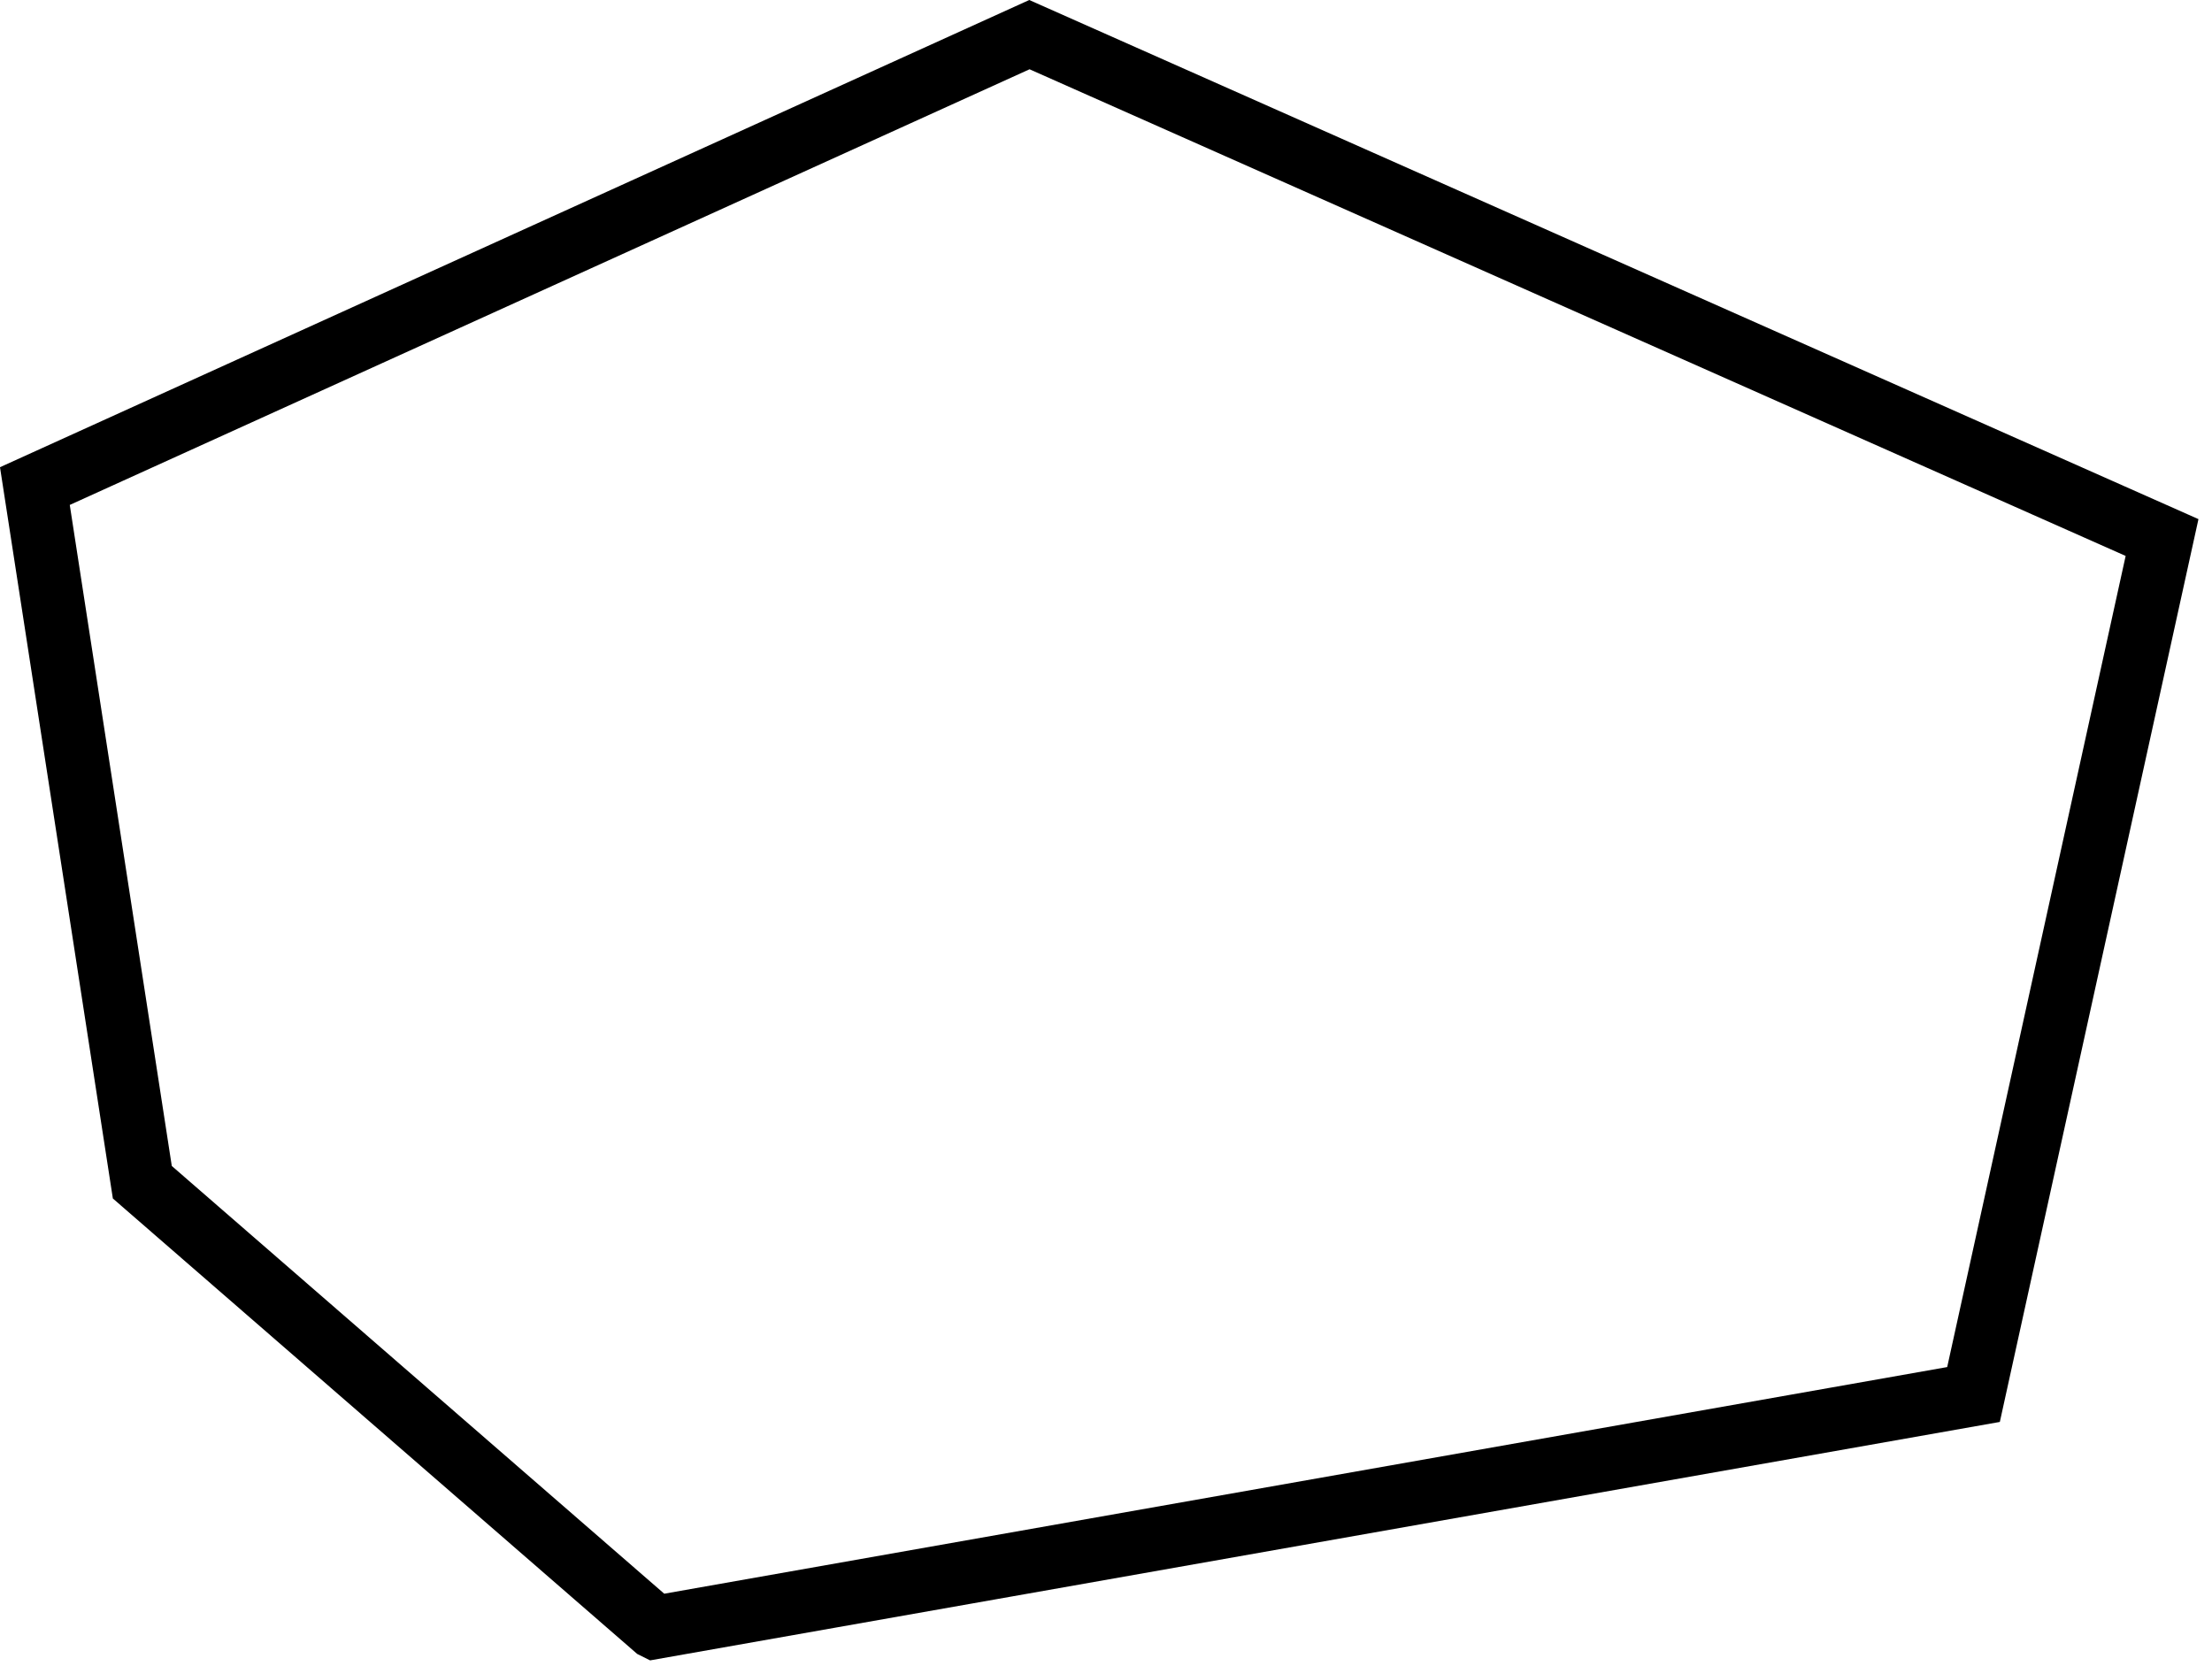
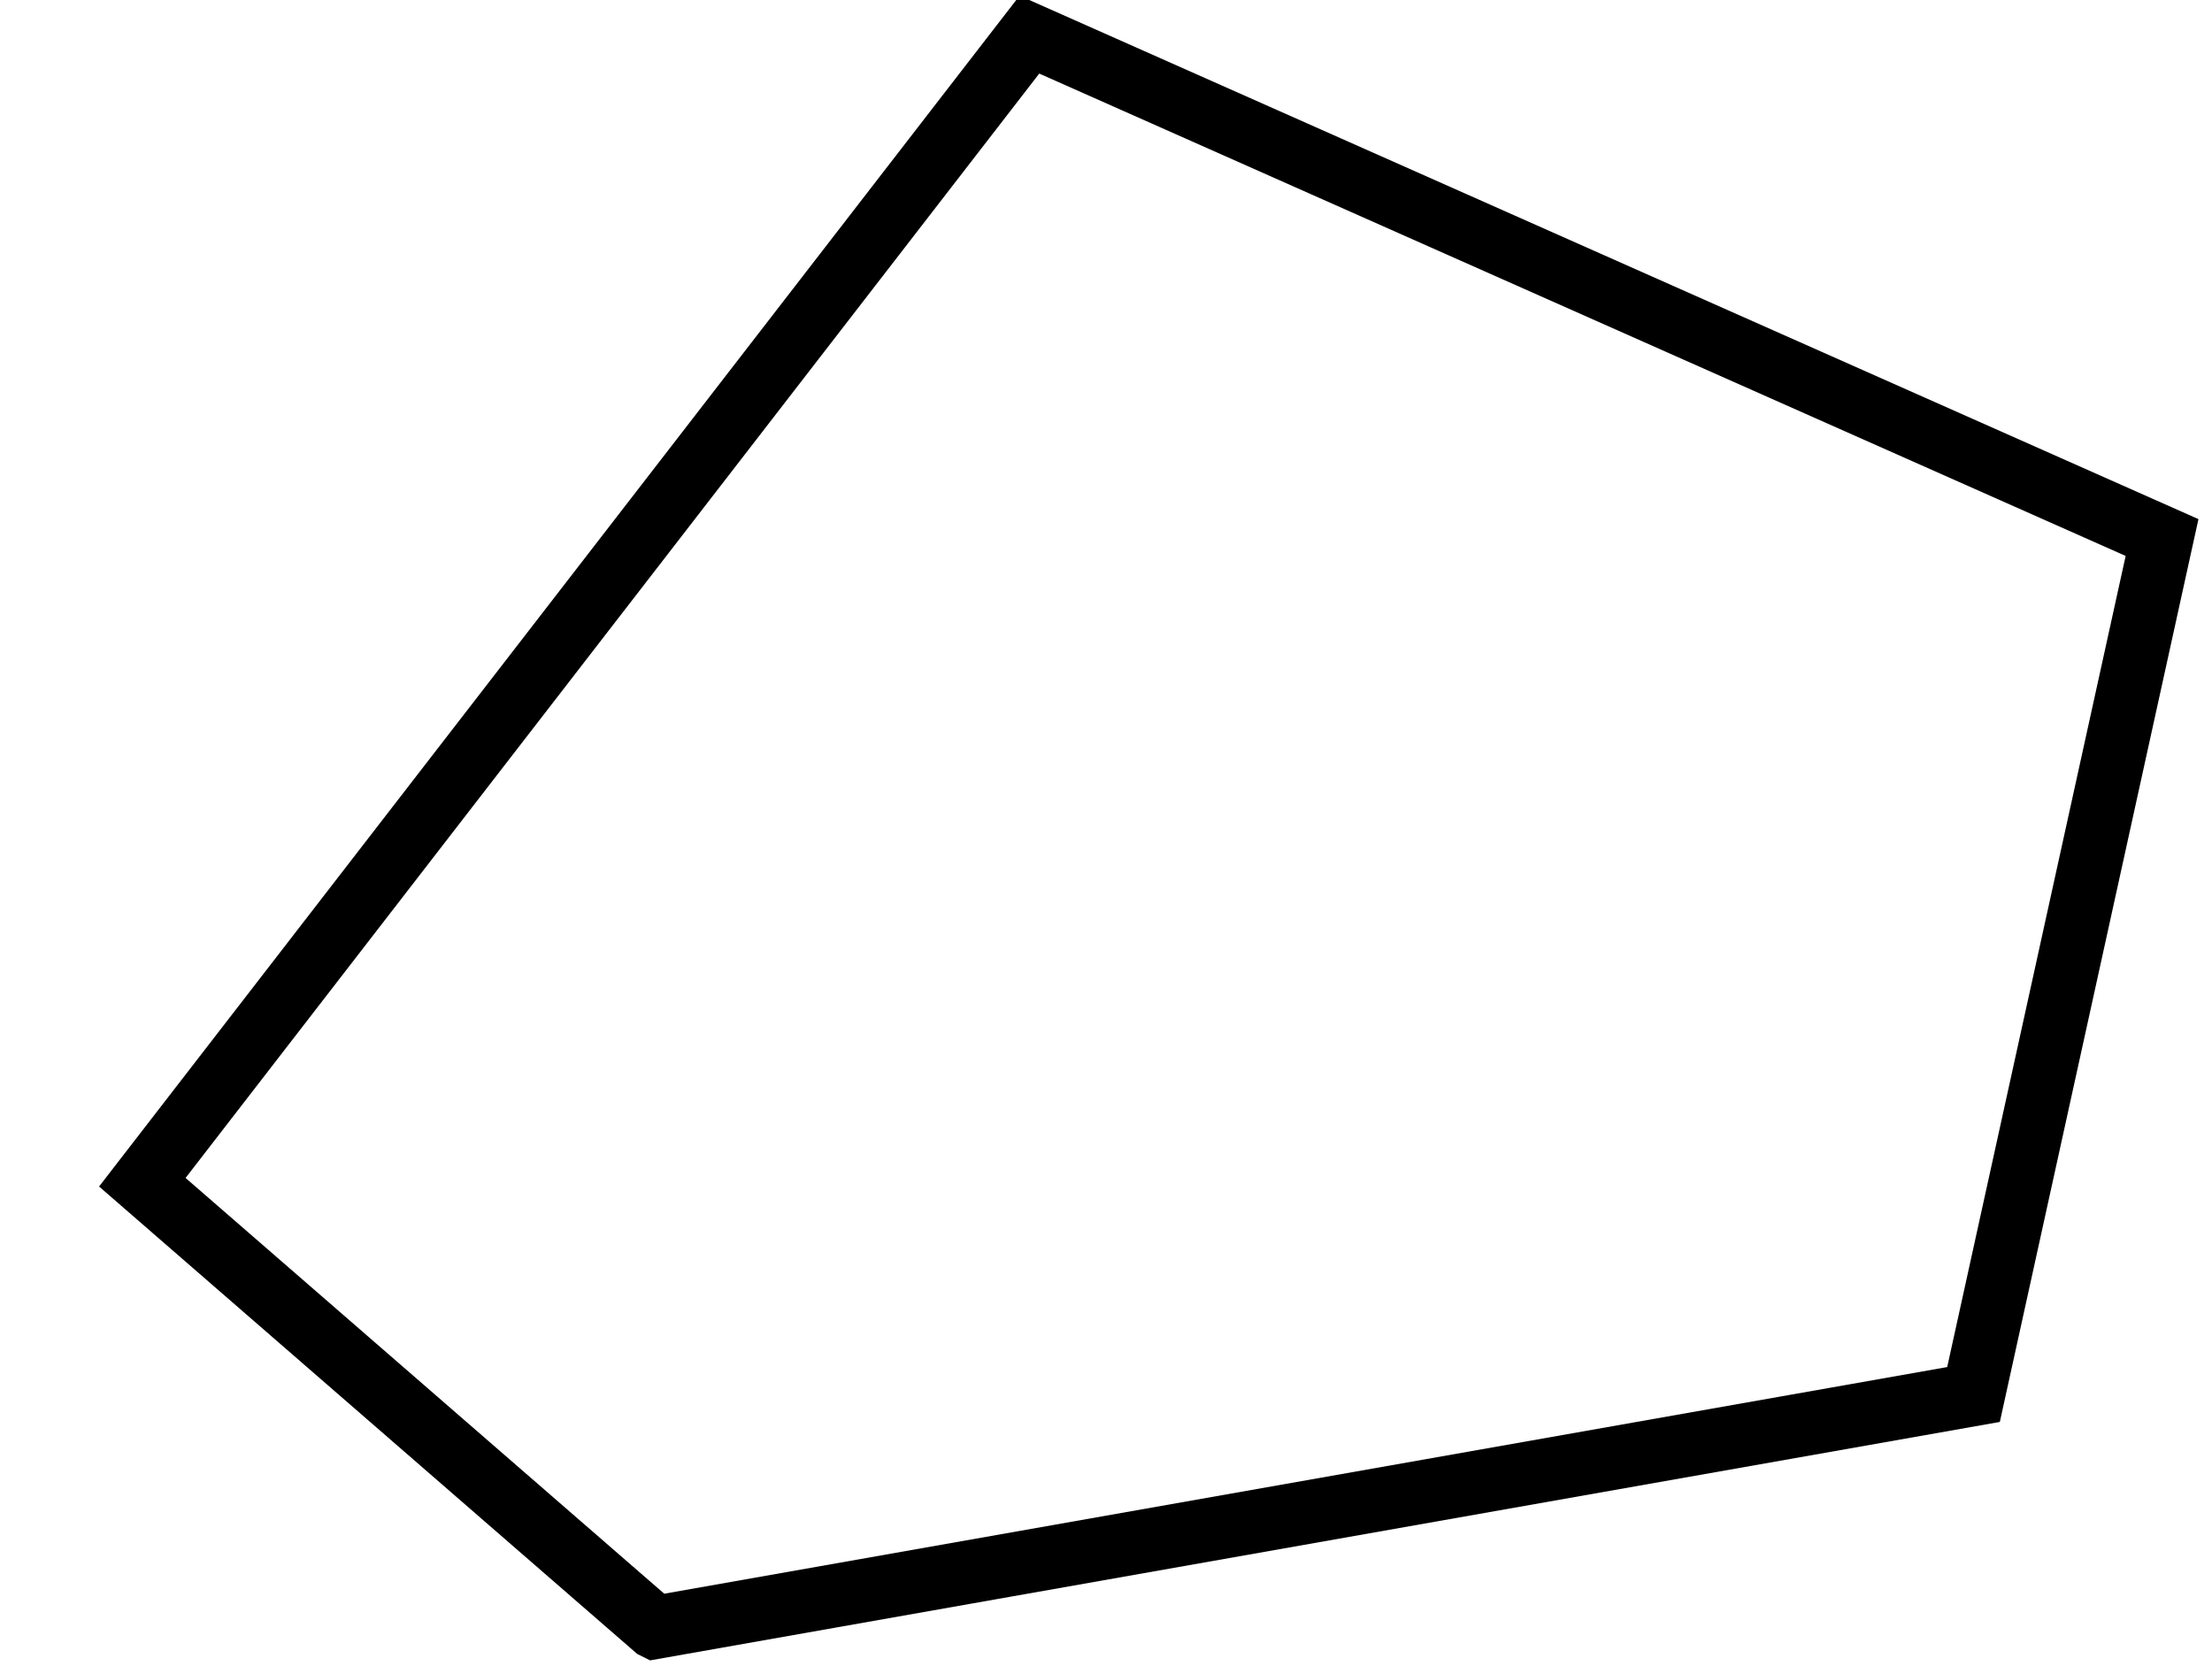
<svg xmlns="http://www.w3.org/2000/svg" viewBox="0 0 490 369" fill="none" preserveAspectRatio="none">
-   <path d="M145.07 360.526 31.527 261.898l-23.8-154.219L228.034 7.673l250.902 111.405-41.765 189.844-292.1 51.604Z" stroke="#000" stroke-width="14" />
+   <path d="M145.07 360.526 31.527 261.898L228.034 7.673l250.902 111.405-41.765 189.844-292.1 51.604Z" stroke="#000" stroke-width="14" />
</svg>